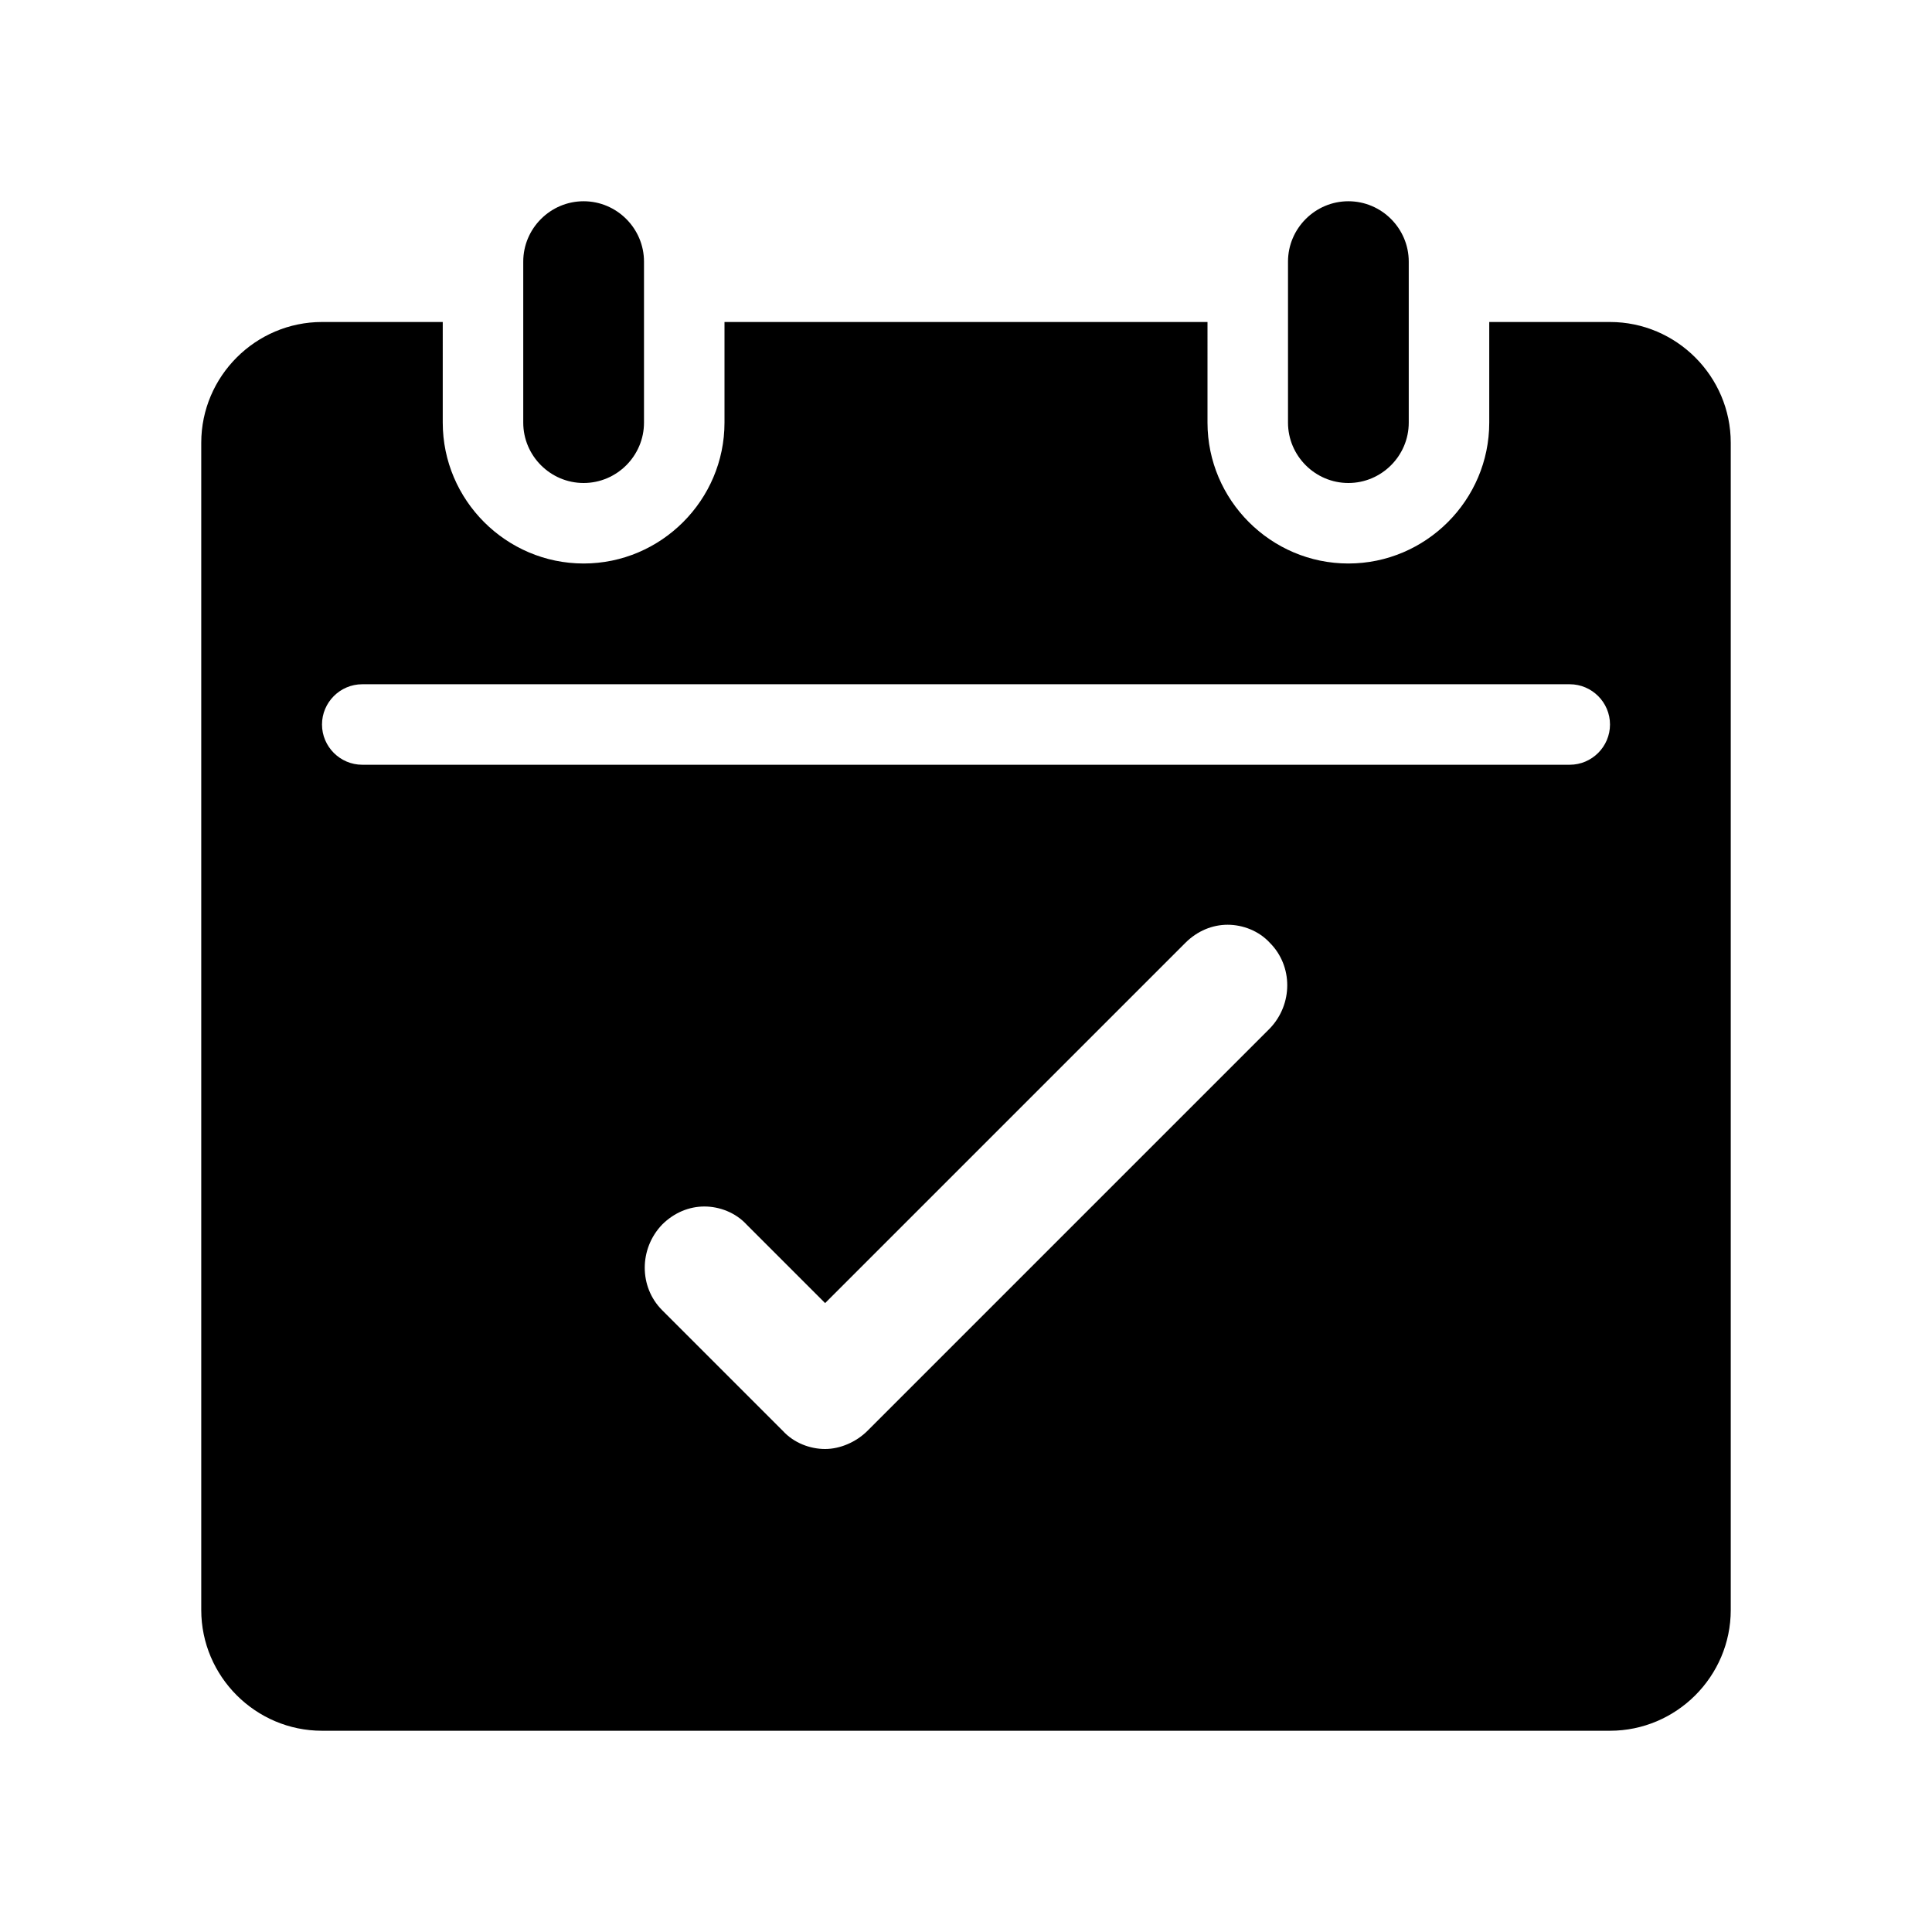
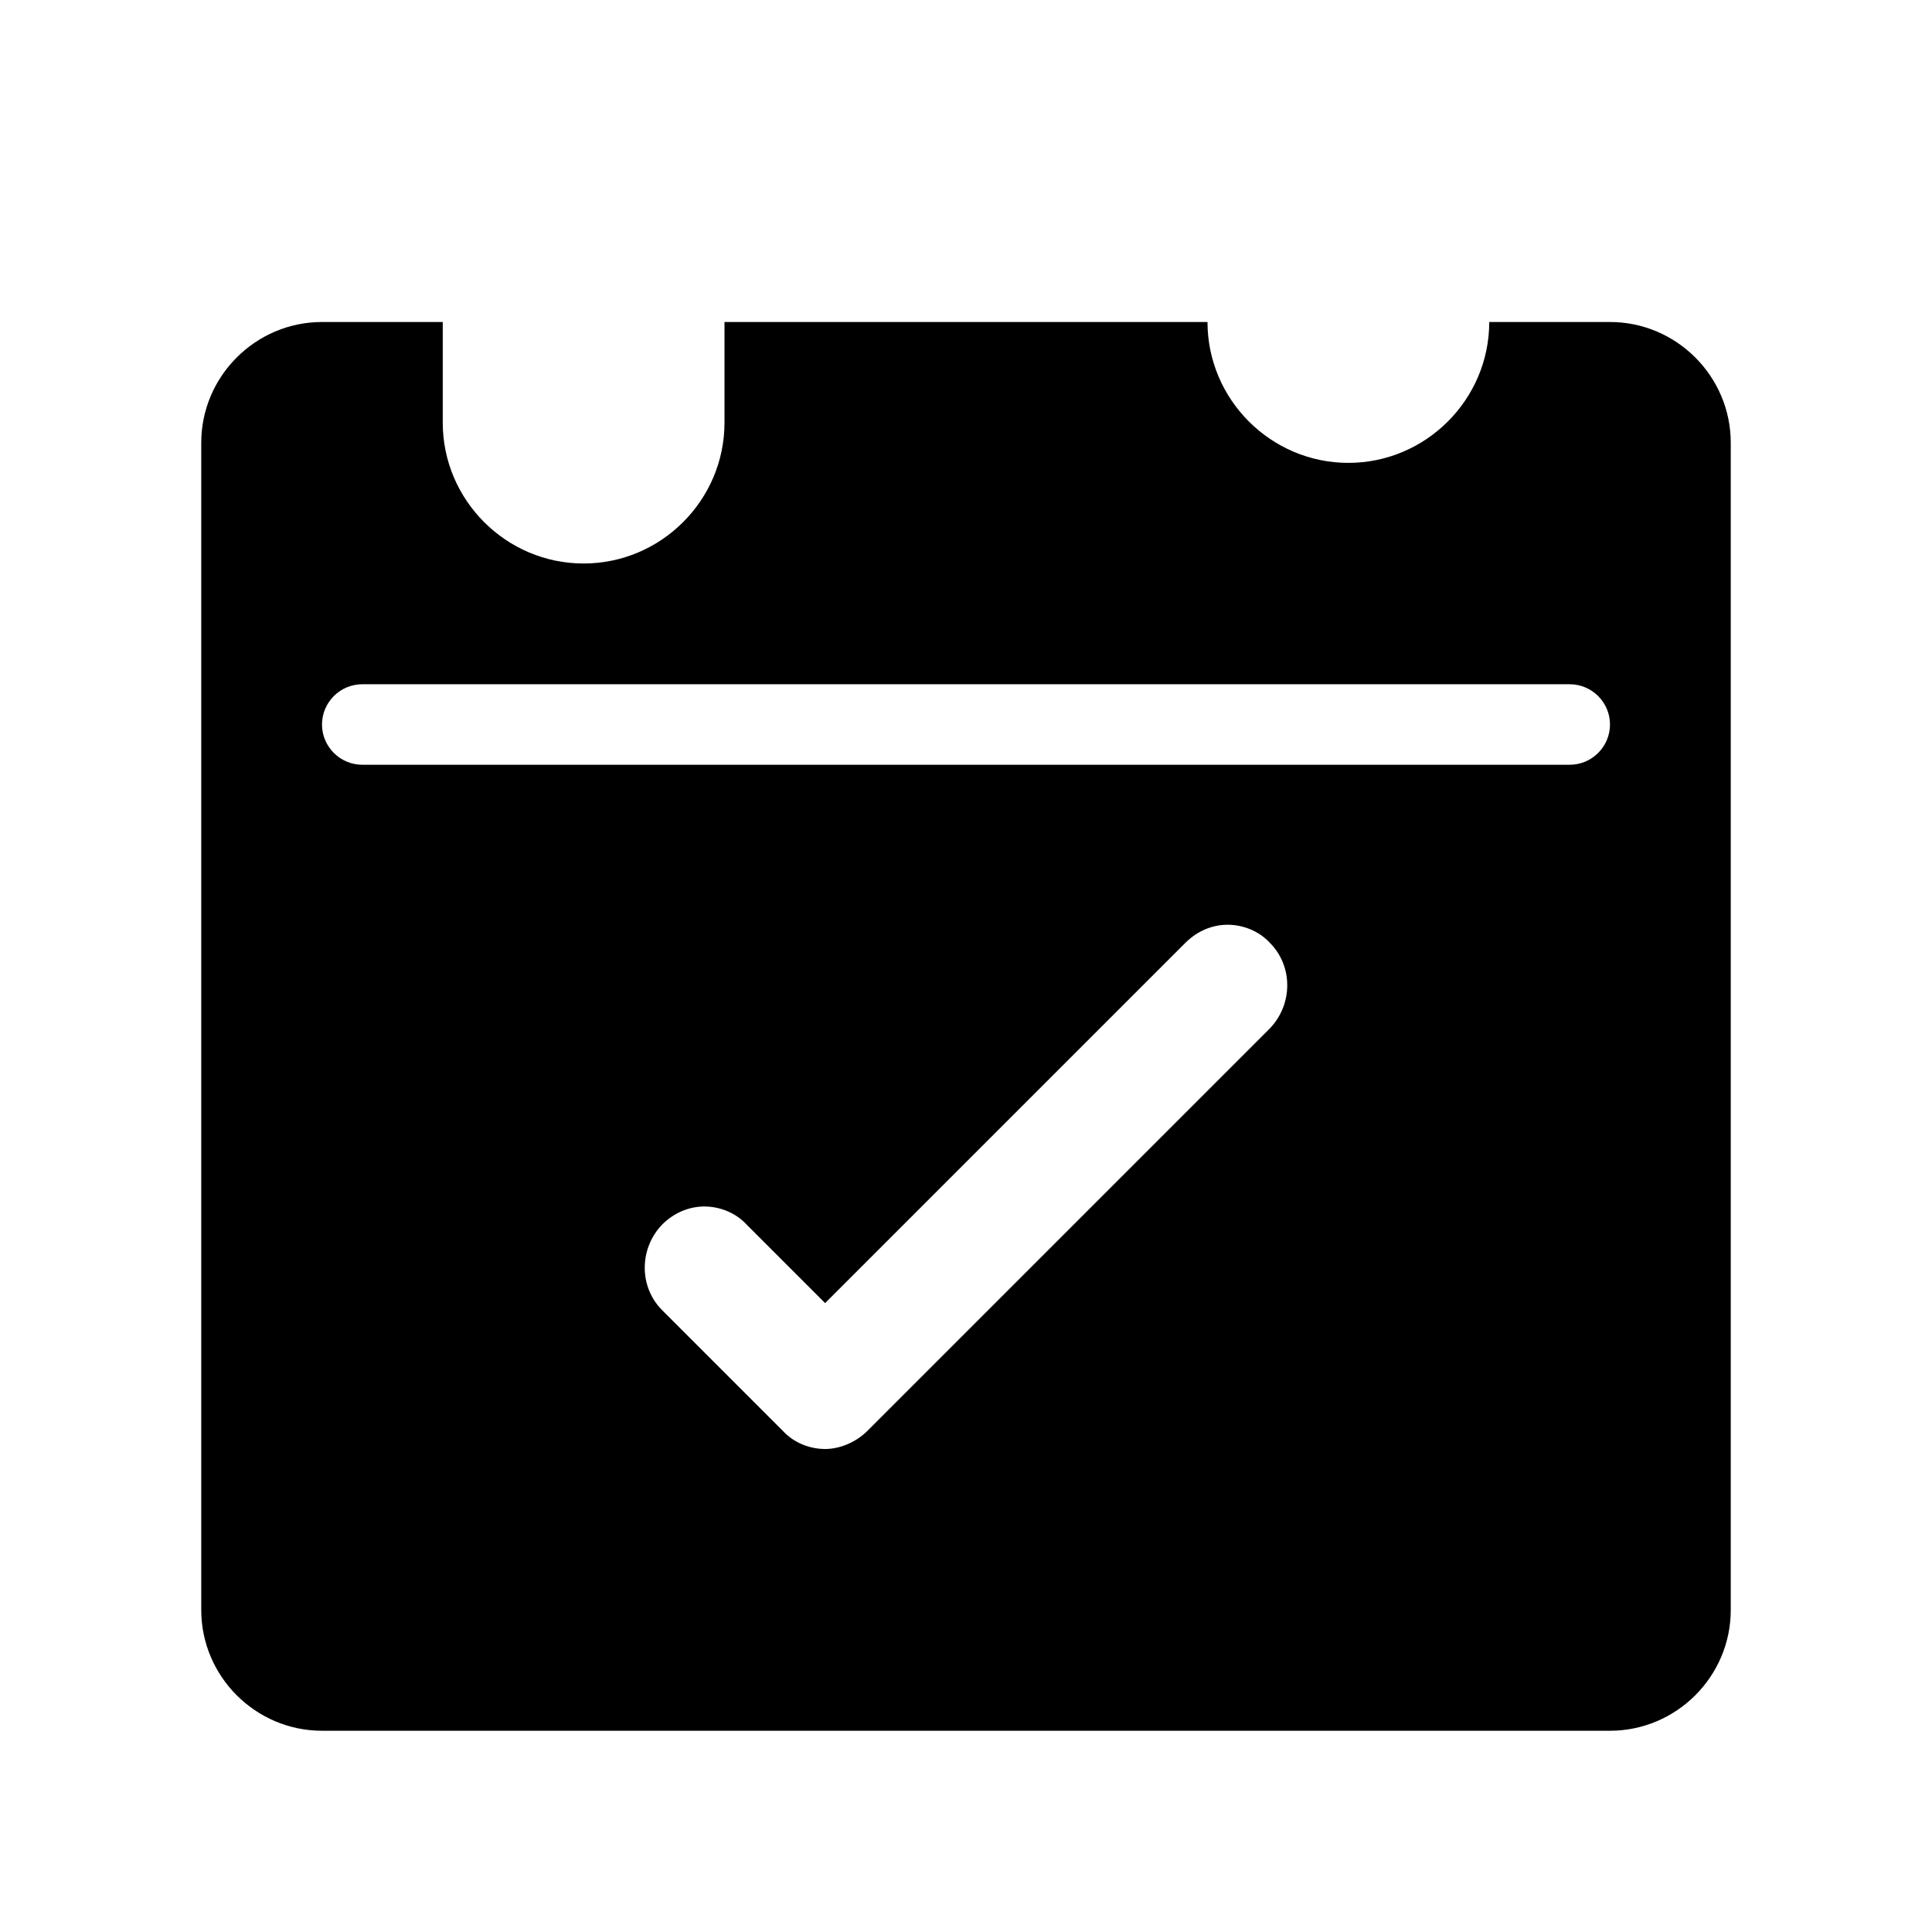
<svg xmlns="http://www.w3.org/2000/svg" id="Ebene_1" x="0px" y="0px" width="192px" height="192px" viewBox="0 0 192 192" style="enable-background:new 0 0 192 192;" xml:space="preserve">
  <style type="text/css">	.st0{fill:none;}</style>
-   <rect id="Rechteck-192_00000042715326916513806970000007771846727790992268_" class="st0" width="192" height="192" />
  <g>
-     <path d="M82,129.5l35.8-35.8c1.2-1.2,2.7-1.8,4.2-1.8c1.5,0,3.1,0.6,4.2,1.8c2.3,2.3,2.3,6.1,0,8.5l-40,40  c-1.1,1.1-2.7,1.8-4.2,1.8s-3.1-0.6-4.2-1.8l-12-12v0c-2.3-2.3-2.3-6.1,0-8.5c1.2-1.2,2.7-1.8,4.2-1.8c1.5,0,3.1,0.6,4.2,1.8  L82,129.5 M36,76c-2.2,0-4-1.8-4-4c0-2.2,1.8-4,4-4h120c2.2,0,4,1.8,4,4c0,2.2-1.8,4-4,4H36 M160,32h-12v10c0,7.7-6.3,14-14,14  c-7.7,0-14-6.3-14-14V32H72v10c0,7.7-6.3,14-14,14c-7.7,0-14-6.3-14-14V32H32c-6.6,0-12,5.4-12,12v116c0,6.6,5.4,12,12,12h128  c6.6,0,12-5.4,12-12V44C172,37.4,166.6,32,160,32" />
-     <path d="M58,20c-3.3,0-6,2.7-6,6v16c0,3.3,2.7,6,6,6c3.3,0,6-2.7,6-6V26C64,22.7,61.3,20,58,20" />
-     <path d="M134,20c-3.3,0-6,2.7-6,6v16c0,3.3,2.7,6,6,6c3.3,0,6-2.7,6-6V26C140,22.7,137.3,20,134,20" />
+     <path d="M82,129.5l35.8-35.8c1.2-1.2,2.7-1.8,4.2-1.8c1.5,0,3.1,0.6,4.2,1.8c2.3,2.3,2.3,6.1,0,8.5l-40,40  c-1.1,1.1-2.7,1.8-4.2,1.8s-3.1-0.6-4.2-1.8l-12-12v0c-2.3-2.3-2.3-6.1,0-8.5c1.2-1.2,2.7-1.8,4.2-1.8c1.5,0,3.1,0.6,4.2,1.8  L82,129.5 M36,76c-2.2,0-4-1.8-4-4c0-2.2,1.8-4,4-4h120c2.2,0,4,1.8,4,4c0,2.2-1.8,4-4,4H36 M160,32h-12c0,7.7-6.3,14-14,14  c-7.7,0-14-6.3-14-14V32H72v10c0,7.7-6.3,14-14,14c-7.7,0-14-6.3-14-14V32H32c-6.6,0-12,5.4-12,12v116c0,6.6,5.4,12,12,12h128  c6.6,0,12-5.4,12-12V44C172,37.4,166.6,32,160,32" />
  </g>
</svg>